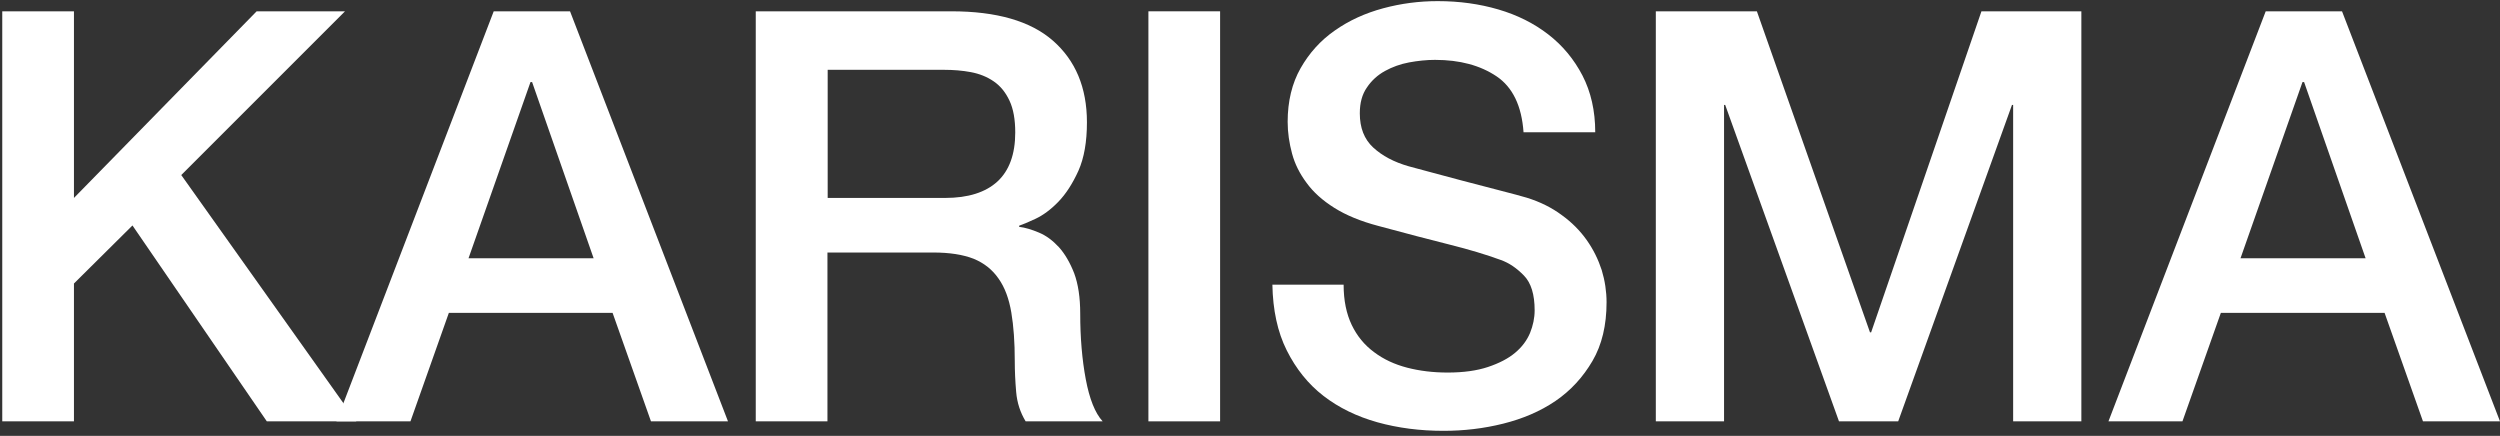
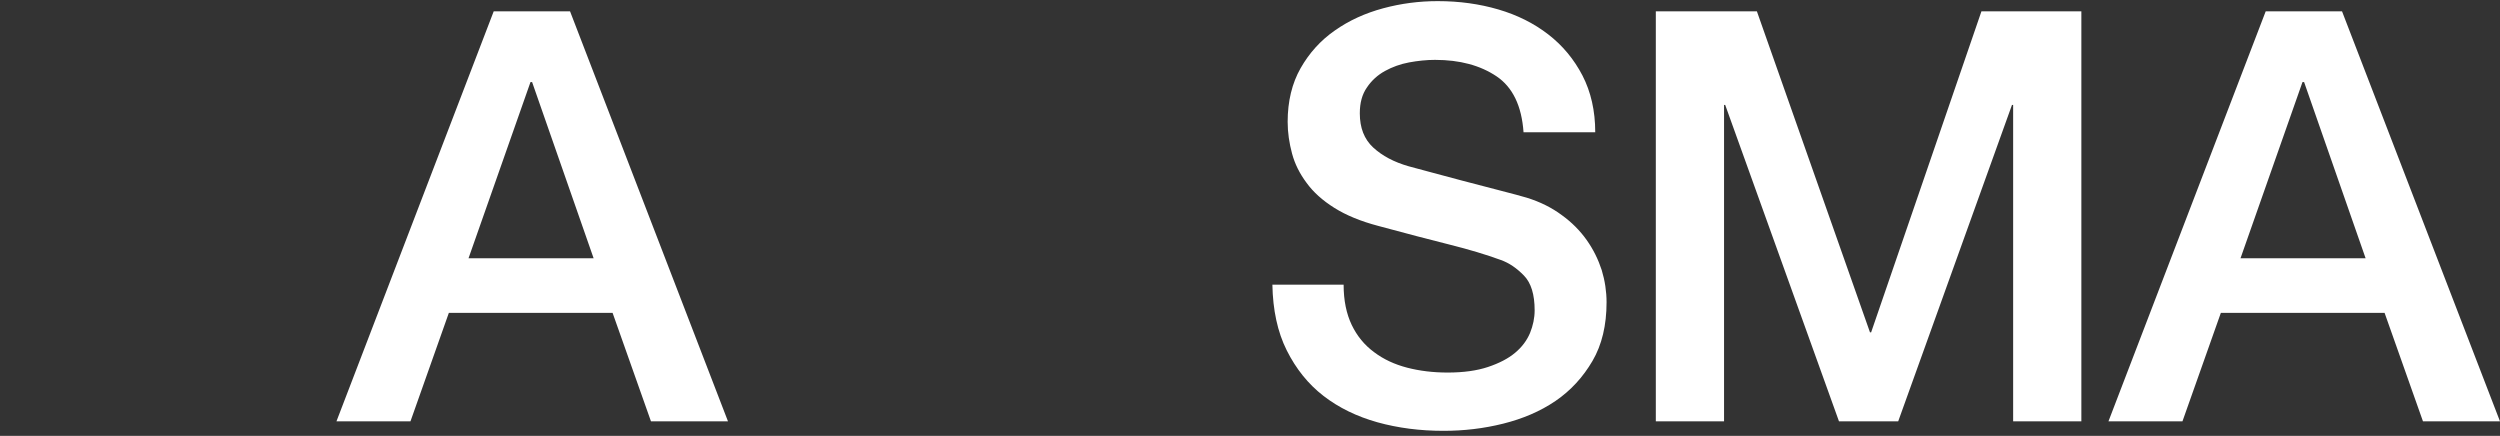
<svg xmlns="http://www.w3.org/2000/svg" width="195" height="34" viewBox="0 0 195 34" fill="none">
  <rect x="0" y="0" width="195" height="34" fill="#333333" stroke="none" />
-   <path d="M0.176 0.882H5.768V15.439L20.019 0.882H26.91L14.138 13.653L27.794 32.865H20.812L10.332 17.586L5.768 22.114V32.865H0.176V0.882Z" fill="white" />
  <path d="M38.51 0.882H44.463L56.783 32.865H50.776L47.782 24.405H35.01L32.016 32.865H26.243L38.51 0.882ZM36.544 20.147H46.303L41.504 6.402H41.378L36.544 20.147Z" fill="white" />
-   <path d="M58.931 0.882H74.21C77.727 0.882 80.379 1.639 82.129 3.173C83.879 4.706 84.781 6.817 84.781 9.54C84.781 11.056 84.564 12.318 84.113 13.329C83.662 14.321 83.139 15.133 82.544 15.746C81.948 16.359 81.353 16.792 80.776 17.063C80.199 17.333 79.766 17.514 79.495 17.604V17.694C79.964 17.748 80.487 17.91 81.046 18.145C81.606 18.38 82.111 18.758 82.598 19.282C83.067 19.805 83.464 20.49 83.788 21.32C84.095 22.15 84.257 23.196 84.257 24.459C84.257 26.335 84.402 28.048 84.69 29.582C84.979 31.115 85.412 32.215 86.007 32.865H80C79.585 32.179 79.333 31.422 79.261 30.574C79.189 29.744 79.152 28.932 79.152 28.157C79.152 26.695 79.062 25.433 78.882 24.369C78.701 23.304 78.377 22.42 77.89 21.735C77.403 21.031 76.771 20.526 75.942 20.183C75.112 19.859 74.065 19.696 72.785 19.696H64.541V32.865H58.949V0.882H58.931ZM64.541 15.439H73.723C75.508 15.439 76.879 15.006 77.799 14.158C78.719 13.311 79.189 12.03 79.189 10.334C79.189 9.324 79.044 8.494 78.737 7.845C78.431 7.195 78.034 6.708 77.511 6.348C76.988 5.987 76.392 5.752 75.725 5.626C75.058 5.5 74.354 5.446 73.65 5.446H64.559V15.439H64.541Z" fill="white" />
-   <path d="M89.576 0.882H95.168V32.865H89.576V0.882Z" fill="white" />
  <path d="M104.802 22.204C104.802 23.43 105.019 24.477 105.433 25.343C105.848 26.209 106.426 26.912 107.183 27.471C107.923 28.03 108.789 28.427 109.763 28.68C110.737 28.932 111.783 29.059 112.92 29.059C114.146 29.059 115.193 28.914 116.058 28.626C116.924 28.337 117.628 27.976 118.169 27.525C118.71 27.074 119.089 26.569 119.342 25.974C119.576 25.397 119.702 24.801 119.702 24.206C119.702 22.98 119.432 22.078 118.873 21.5C118.313 20.923 117.718 20.508 117.051 20.274C115.914 19.859 114.597 19.462 113.082 19.083C111.567 18.704 109.709 18.217 107.508 17.622C106.137 17.261 105.001 16.792 104.081 16.215C103.161 15.638 102.439 14.988 101.916 14.267C101.375 13.545 100.996 12.787 100.779 11.976C100.563 11.164 100.437 10.352 100.437 9.504C100.437 7.899 100.779 6.492 101.447 5.319C102.114 4.147 102.998 3.155 104.117 2.379C105.217 1.603 106.48 1.026 107.887 0.647C109.294 0.268 110.701 0.088 112.144 0.088C113.822 0.088 115.391 0.304 116.87 0.737C118.349 1.17 119.648 1.82 120.767 2.686C121.885 3.551 122.769 4.616 123.436 5.897C124.086 7.159 124.429 8.638 124.429 10.316H118.836C118.692 8.26 117.989 6.798 116.726 5.951C115.463 5.103 113.876 4.67 111.928 4.67C111.278 4.67 110.593 4.742 109.907 4.868C109.222 4.995 108.59 5.229 108.031 5.536C107.472 5.842 106.985 6.275 106.624 6.817C106.245 7.358 106.065 8.025 106.065 8.837C106.065 9.973 106.408 10.857 107.111 11.507C107.815 12.156 108.735 12.643 109.871 12.968C109.997 13.004 110.466 13.13 111.278 13.347C112.09 13.563 113.01 13.816 114.038 14.086C115.048 14.357 116.04 14.609 117.015 14.862C117.989 15.114 118.674 15.295 119.089 15.421C120.135 15.746 121.037 16.197 121.813 16.774C122.589 17.333 123.238 17.983 123.761 18.722C124.284 19.462 124.663 20.238 124.934 21.067C125.186 21.897 125.312 22.745 125.312 23.575C125.312 25.361 124.952 26.894 124.212 28.157C123.473 29.419 122.516 30.466 121.326 31.277C120.135 32.089 118.764 32.666 117.249 33.045C115.734 33.424 114.182 33.605 112.595 33.605C110.773 33.605 109.059 33.388 107.436 32.937C105.83 32.486 104.423 31.801 103.233 30.881C102.042 29.961 101.086 28.77 100.365 27.327C99.643 25.884 99.282 24.17 99.246 22.204H104.838H104.802Z" fill="white" />
  <path d="M129.154 0.882H137.037L145.858 25.92H145.949L154.553 0.882H162.346V32.865H157.025V8.187H156.934L148.059 32.865H143.441L134.566 8.187H134.476V32.865H129.154V0.882Z" fill="white" />
  <path d="M176.725 0.882H182.678L194.999 32.865H188.992L185.998 24.405H173.226L170.231 32.865H164.459L176.725 0.882ZM174.759 20.147H184.518L179.72 6.402H179.594L174.759 20.147Z" fill="white" />
</svg>